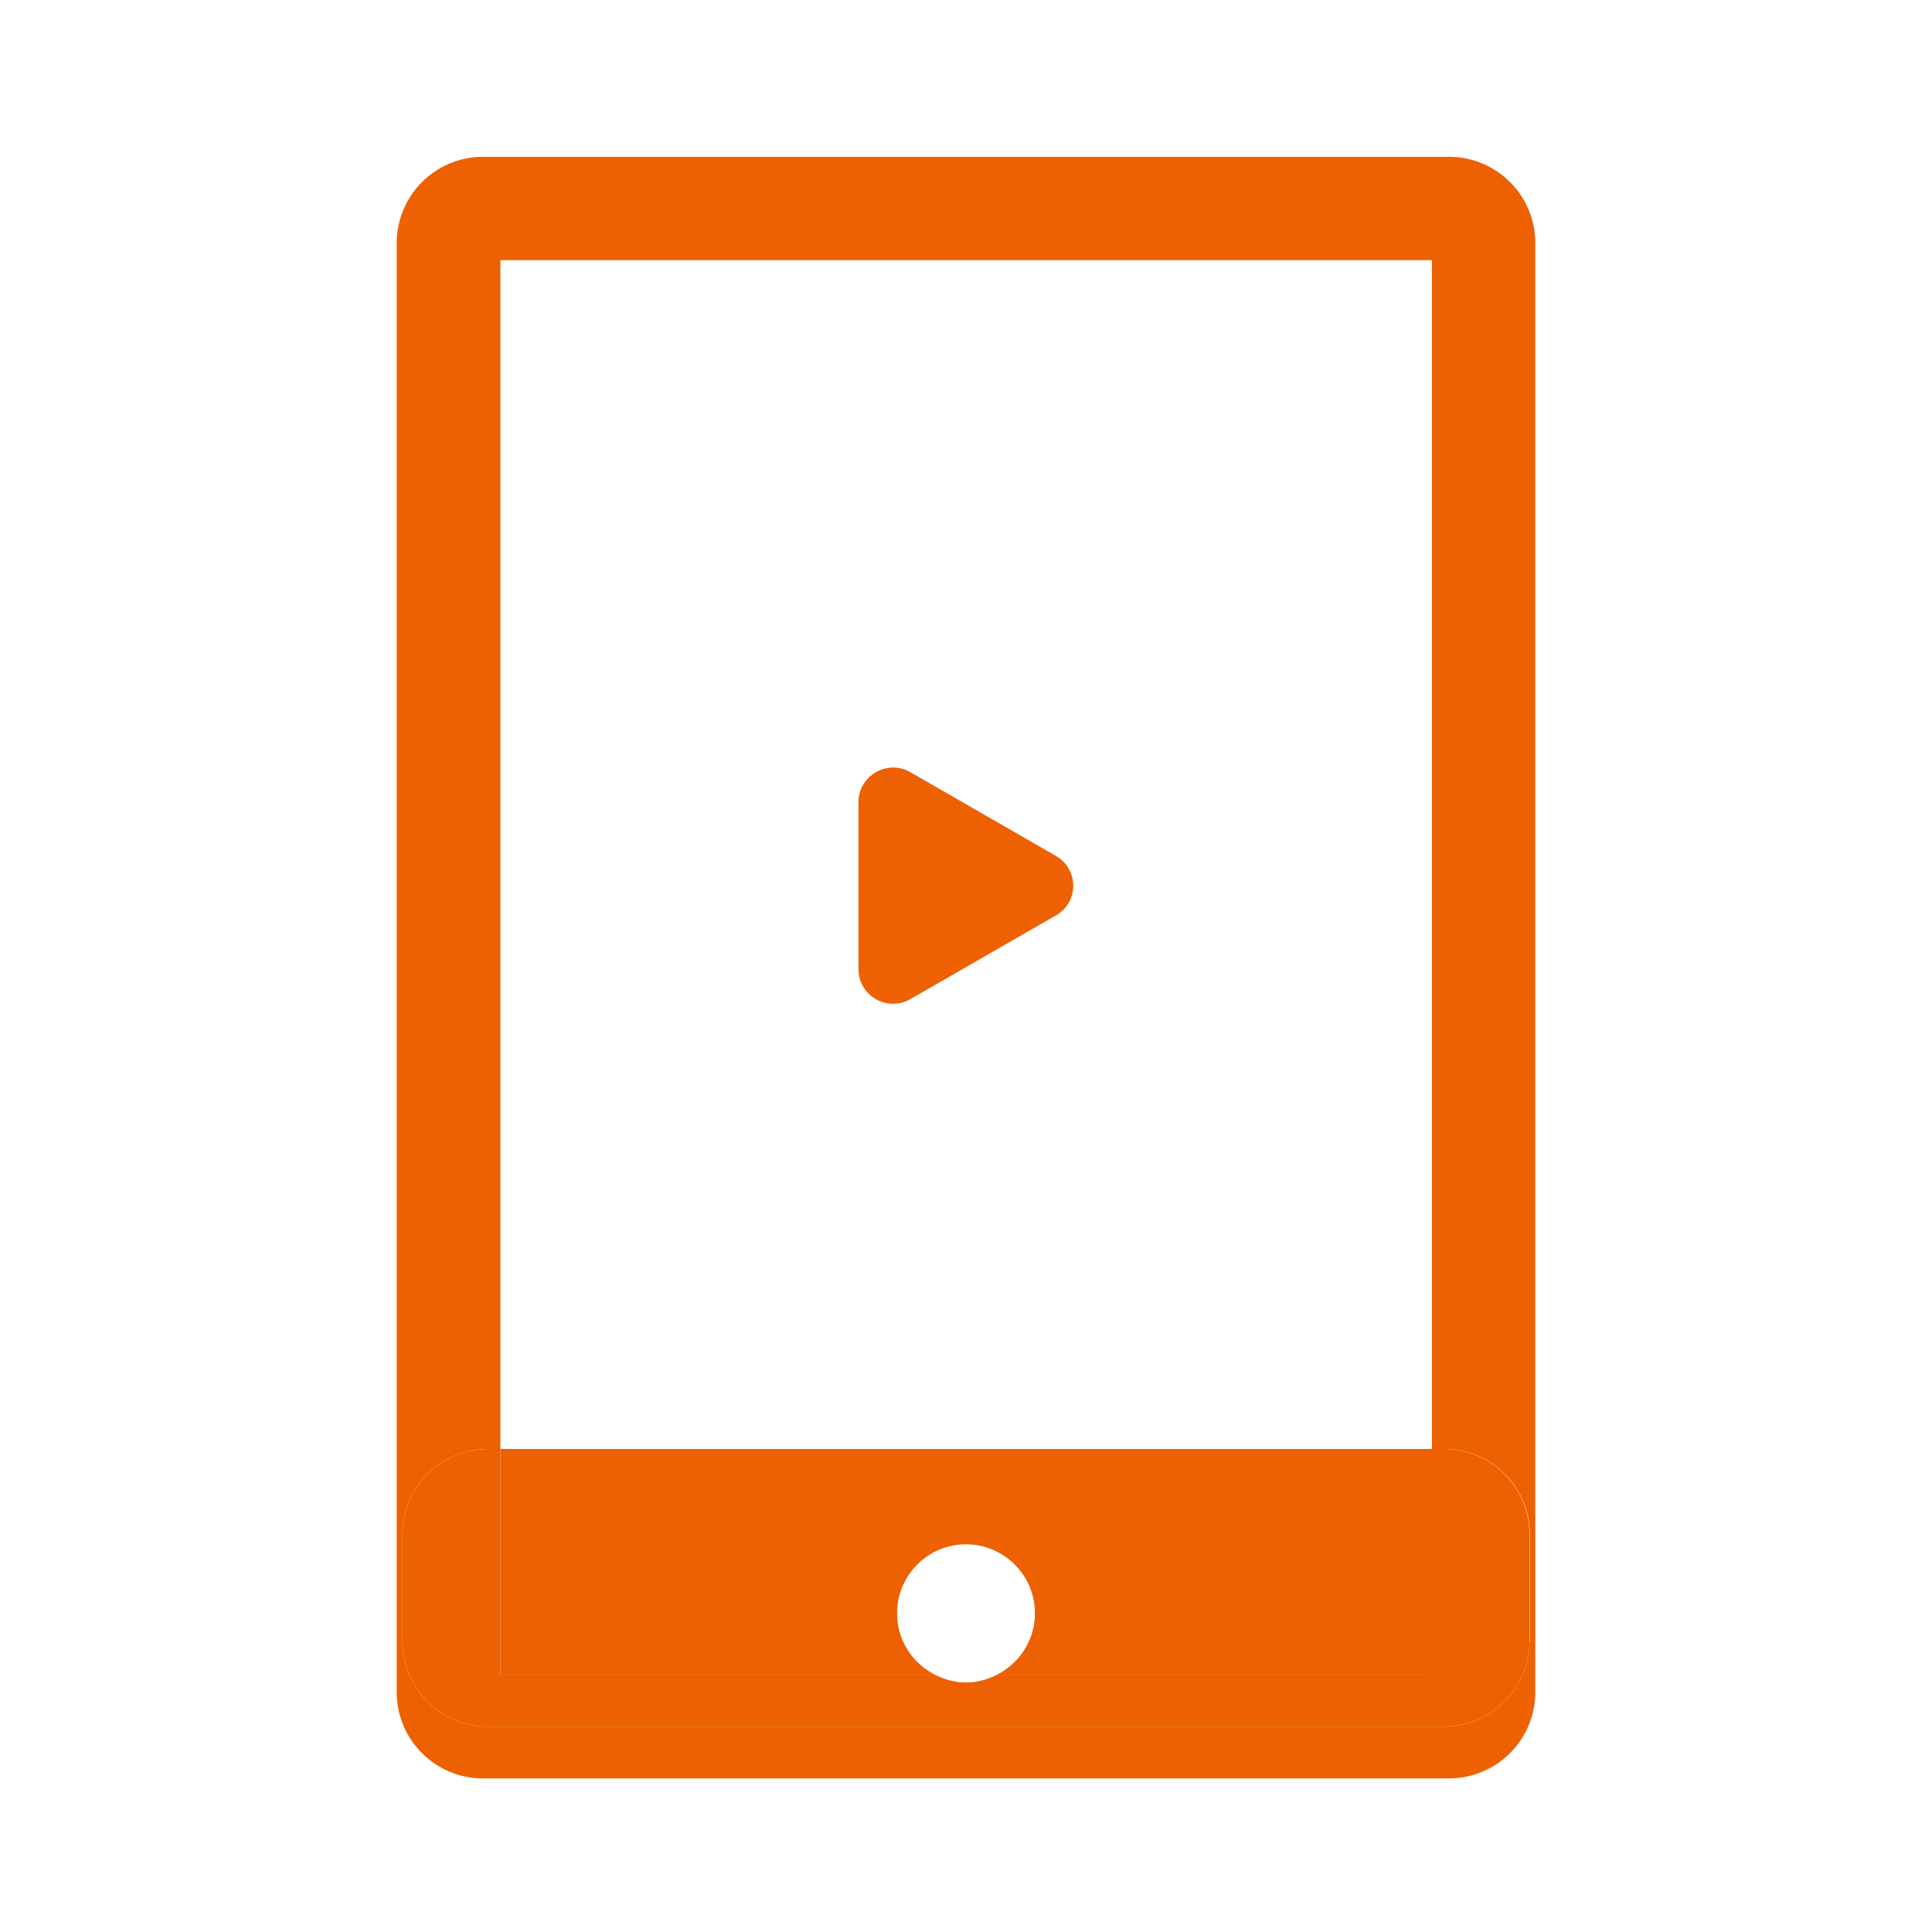
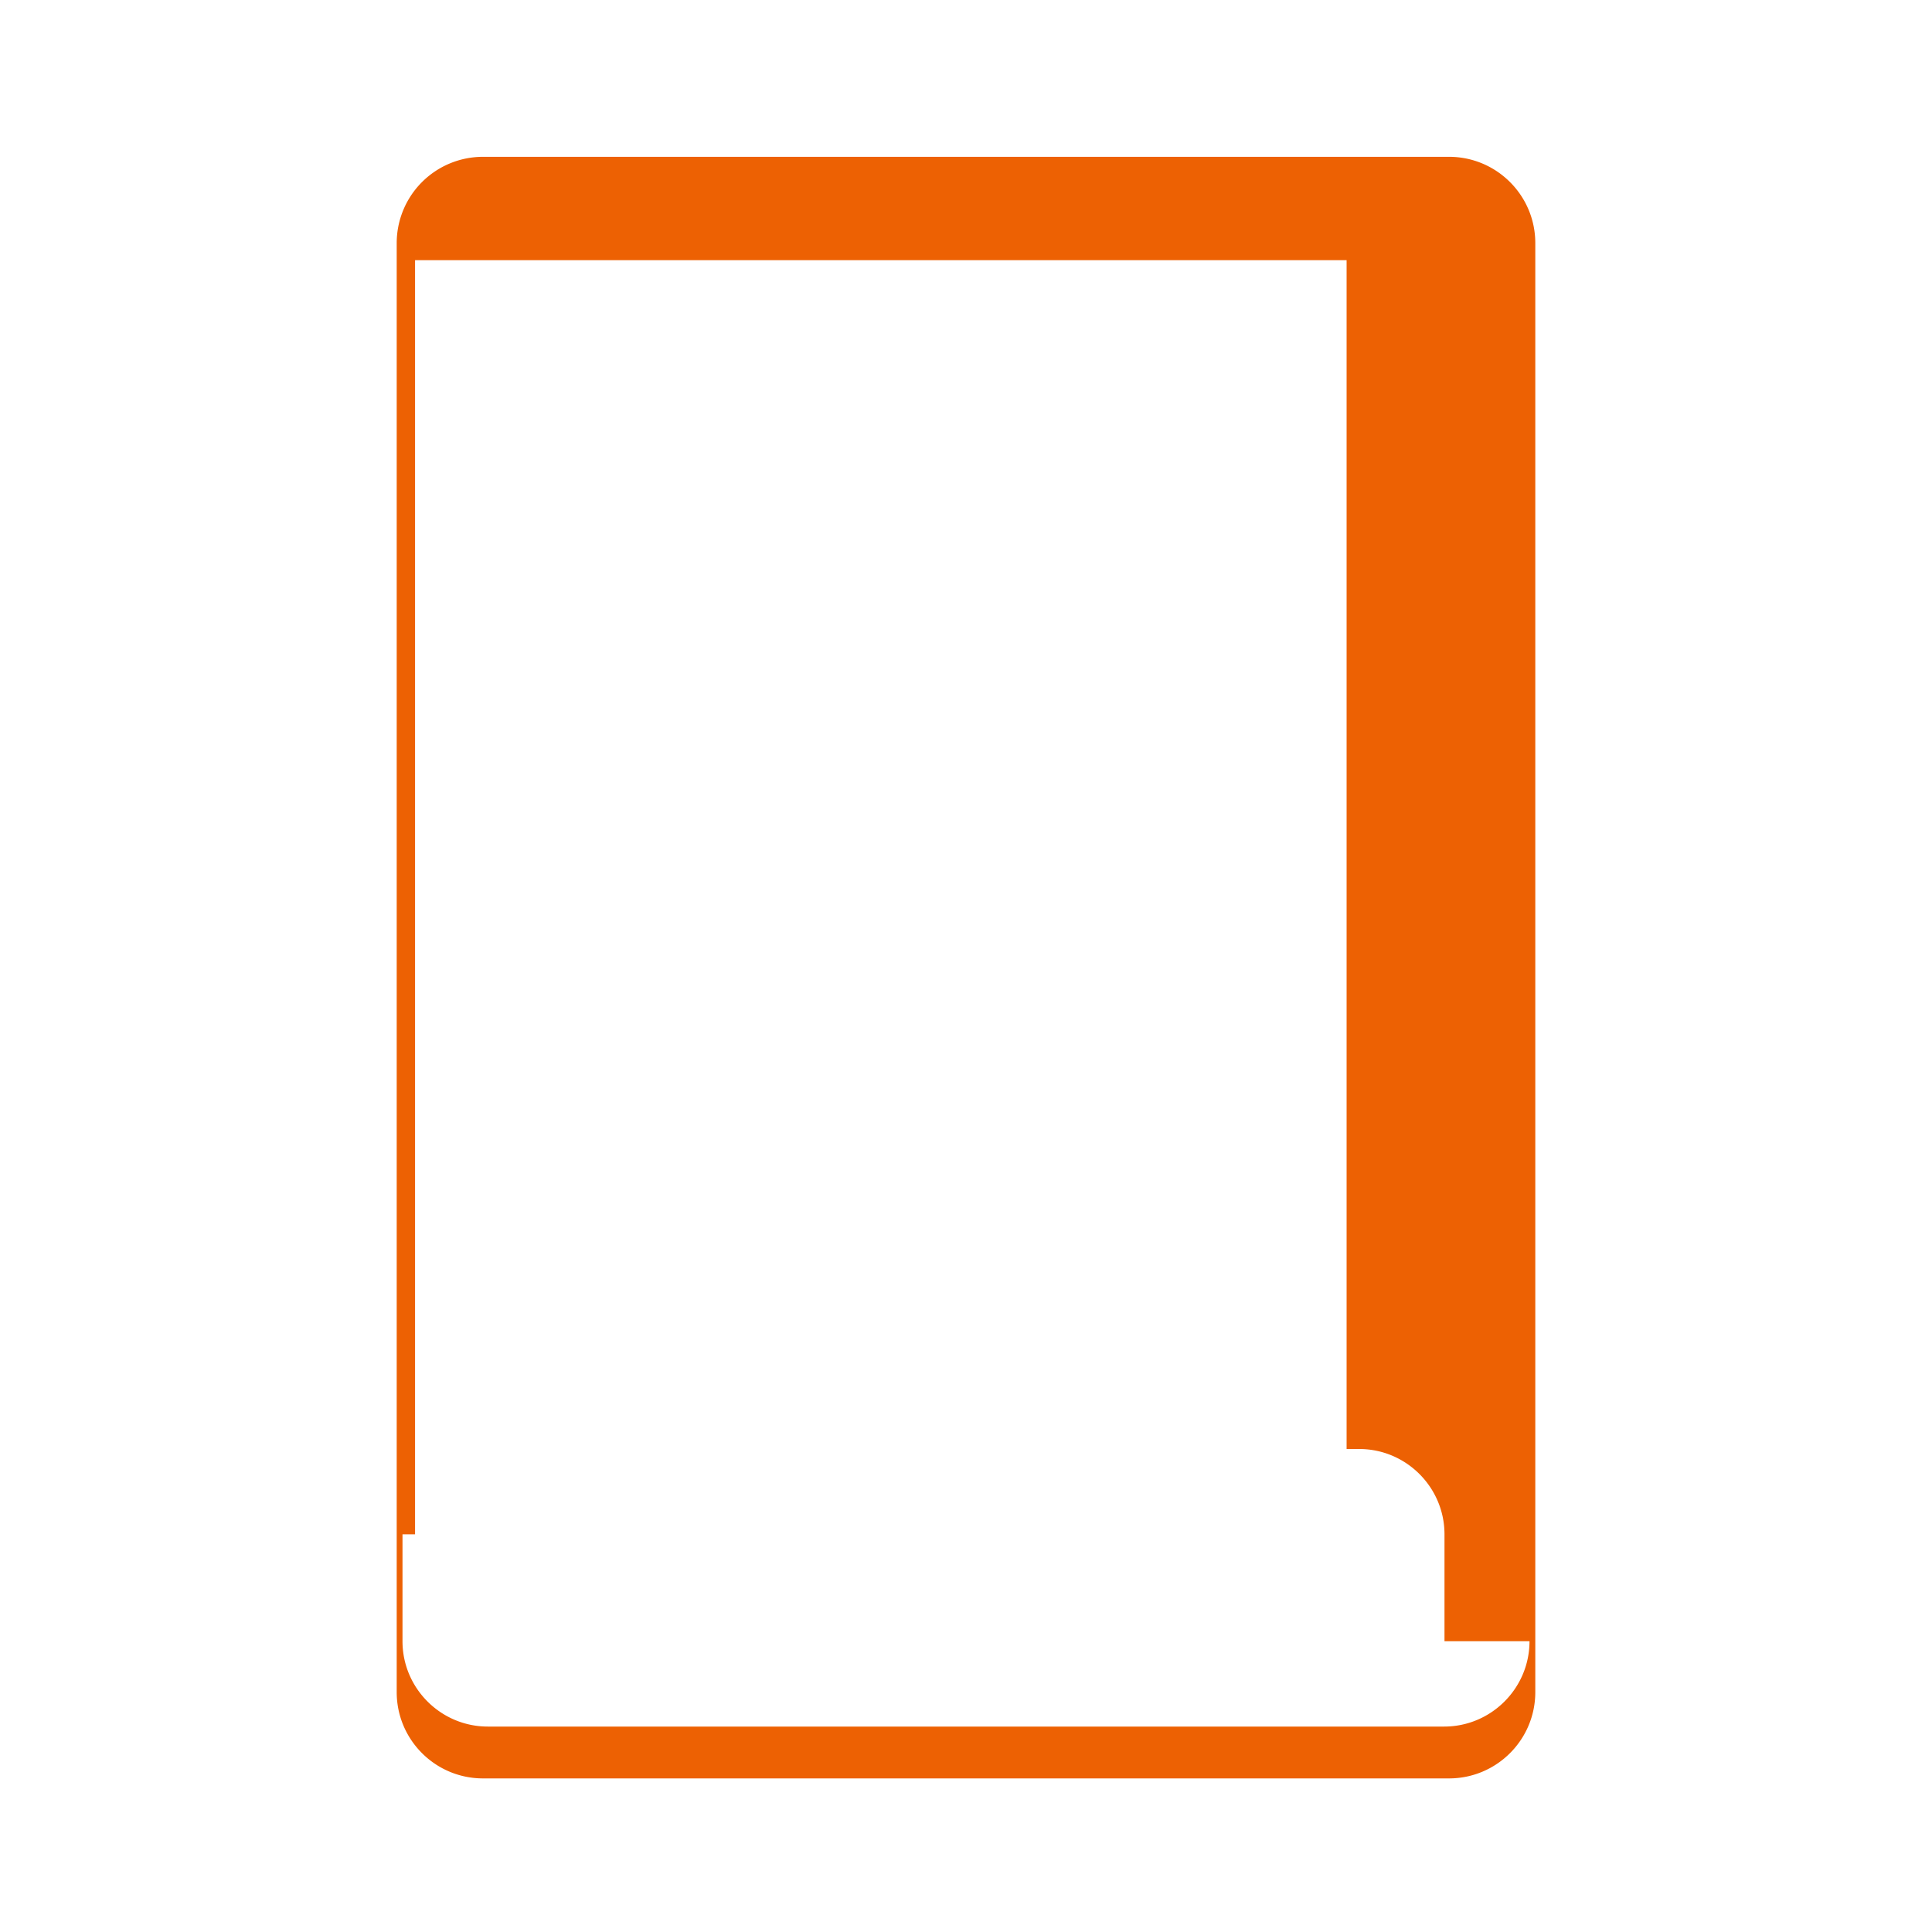
<svg xmlns="http://www.w3.org/2000/svg" version="1.1" id="prefix__prefix__レイヤー_5" x="0" y="0" width="60" height="60" xml:space="preserve">
  <style>
        .prefix__prefix__st0 {
            fill: #ed6103
        }
    </style>
-   <path d="M44.46 8.08H15.54V45h28.93V8.08zM31.72 28.44l-4.52 2.6c-.71.41-1.61-.11-1.61-.93v-5.19c0-.82.89-1.34 1.61-.93l4.52 2.6c.72.4.72 1.44 0 1.85z" fill="none" />
-   <path class="prefix__prefix__st0" d="M45 4.87H15a2.68 2.68 0 00-2.68 2.68v45c0 1.48 1.2 2.68 2.68 2.68h30c1.48 0 2.68-1.2 2.68-2.68v-45c0-1.48-1.2-2.68-2.68-2.68zm2.5 46.1c0 1.46-1.19 2.65-2.65 2.65h-29.7c-1.46 0-2.65-1.19-2.65-2.65v-3.32c0-1.46 1.19-2.65 2.65-2.65h.39V8.08h28.93V45h.39c1.46 0 2.65 1.19 2.65 2.65v3.32z" />
-   <path class="prefix__prefix__st0" d="M29.04 52.01a2.13 2.13 0 01-1.18-1.91c0-1.18.96-2.14 2.14-2.14s2.14.96 2.14 2.14c0 .84-.48 1.55-1.18 1.91h13.51V45H15.54v7.01h13.5z" />
-   <path class="prefix__prefix__st0" d="M44.85 45h-.39v7.01h-13.5c-.29.15-.61.24-.96.24s-.67-.09-.96-.24h-13.5V45h-.39c-1.46 0-2.65 1.19-2.65 2.65v3.32c0 1.46 1.19 2.65 2.65 2.65h29.7c1.46 0 2.65-1.19 2.65-2.65v-3.32c0-1.46-1.19-2.65-2.65-2.65zM32.79 26.58l-4.52-2.6c-.71-.41-1.61.11-1.61.93v5.19c0 .82.89 1.34 1.61.93l4.52-2.6c.72-.4.72-1.44 0-1.85z" />
+   <path class="prefix__prefix__st0" d="M45 4.87H15a2.68 2.68 0 00-2.68 2.68v45c0 1.48 1.2 2.68 2.68 2.68h30c1.48 0 2.68-1.2 2.68-2.68v-45c0-1.48-1.2-2.68-2.68-2.68zm2.5 46.1c0 1.46-1.19 2.65-2.65 2.65h-29.7c-1.46 0-2.65-1.19-2.65-2.65v-3.32h.39V8.08h28.93V45h.39c1.46 0 2.65 1.19 2.65 2.65v3.32z" />
</svg>